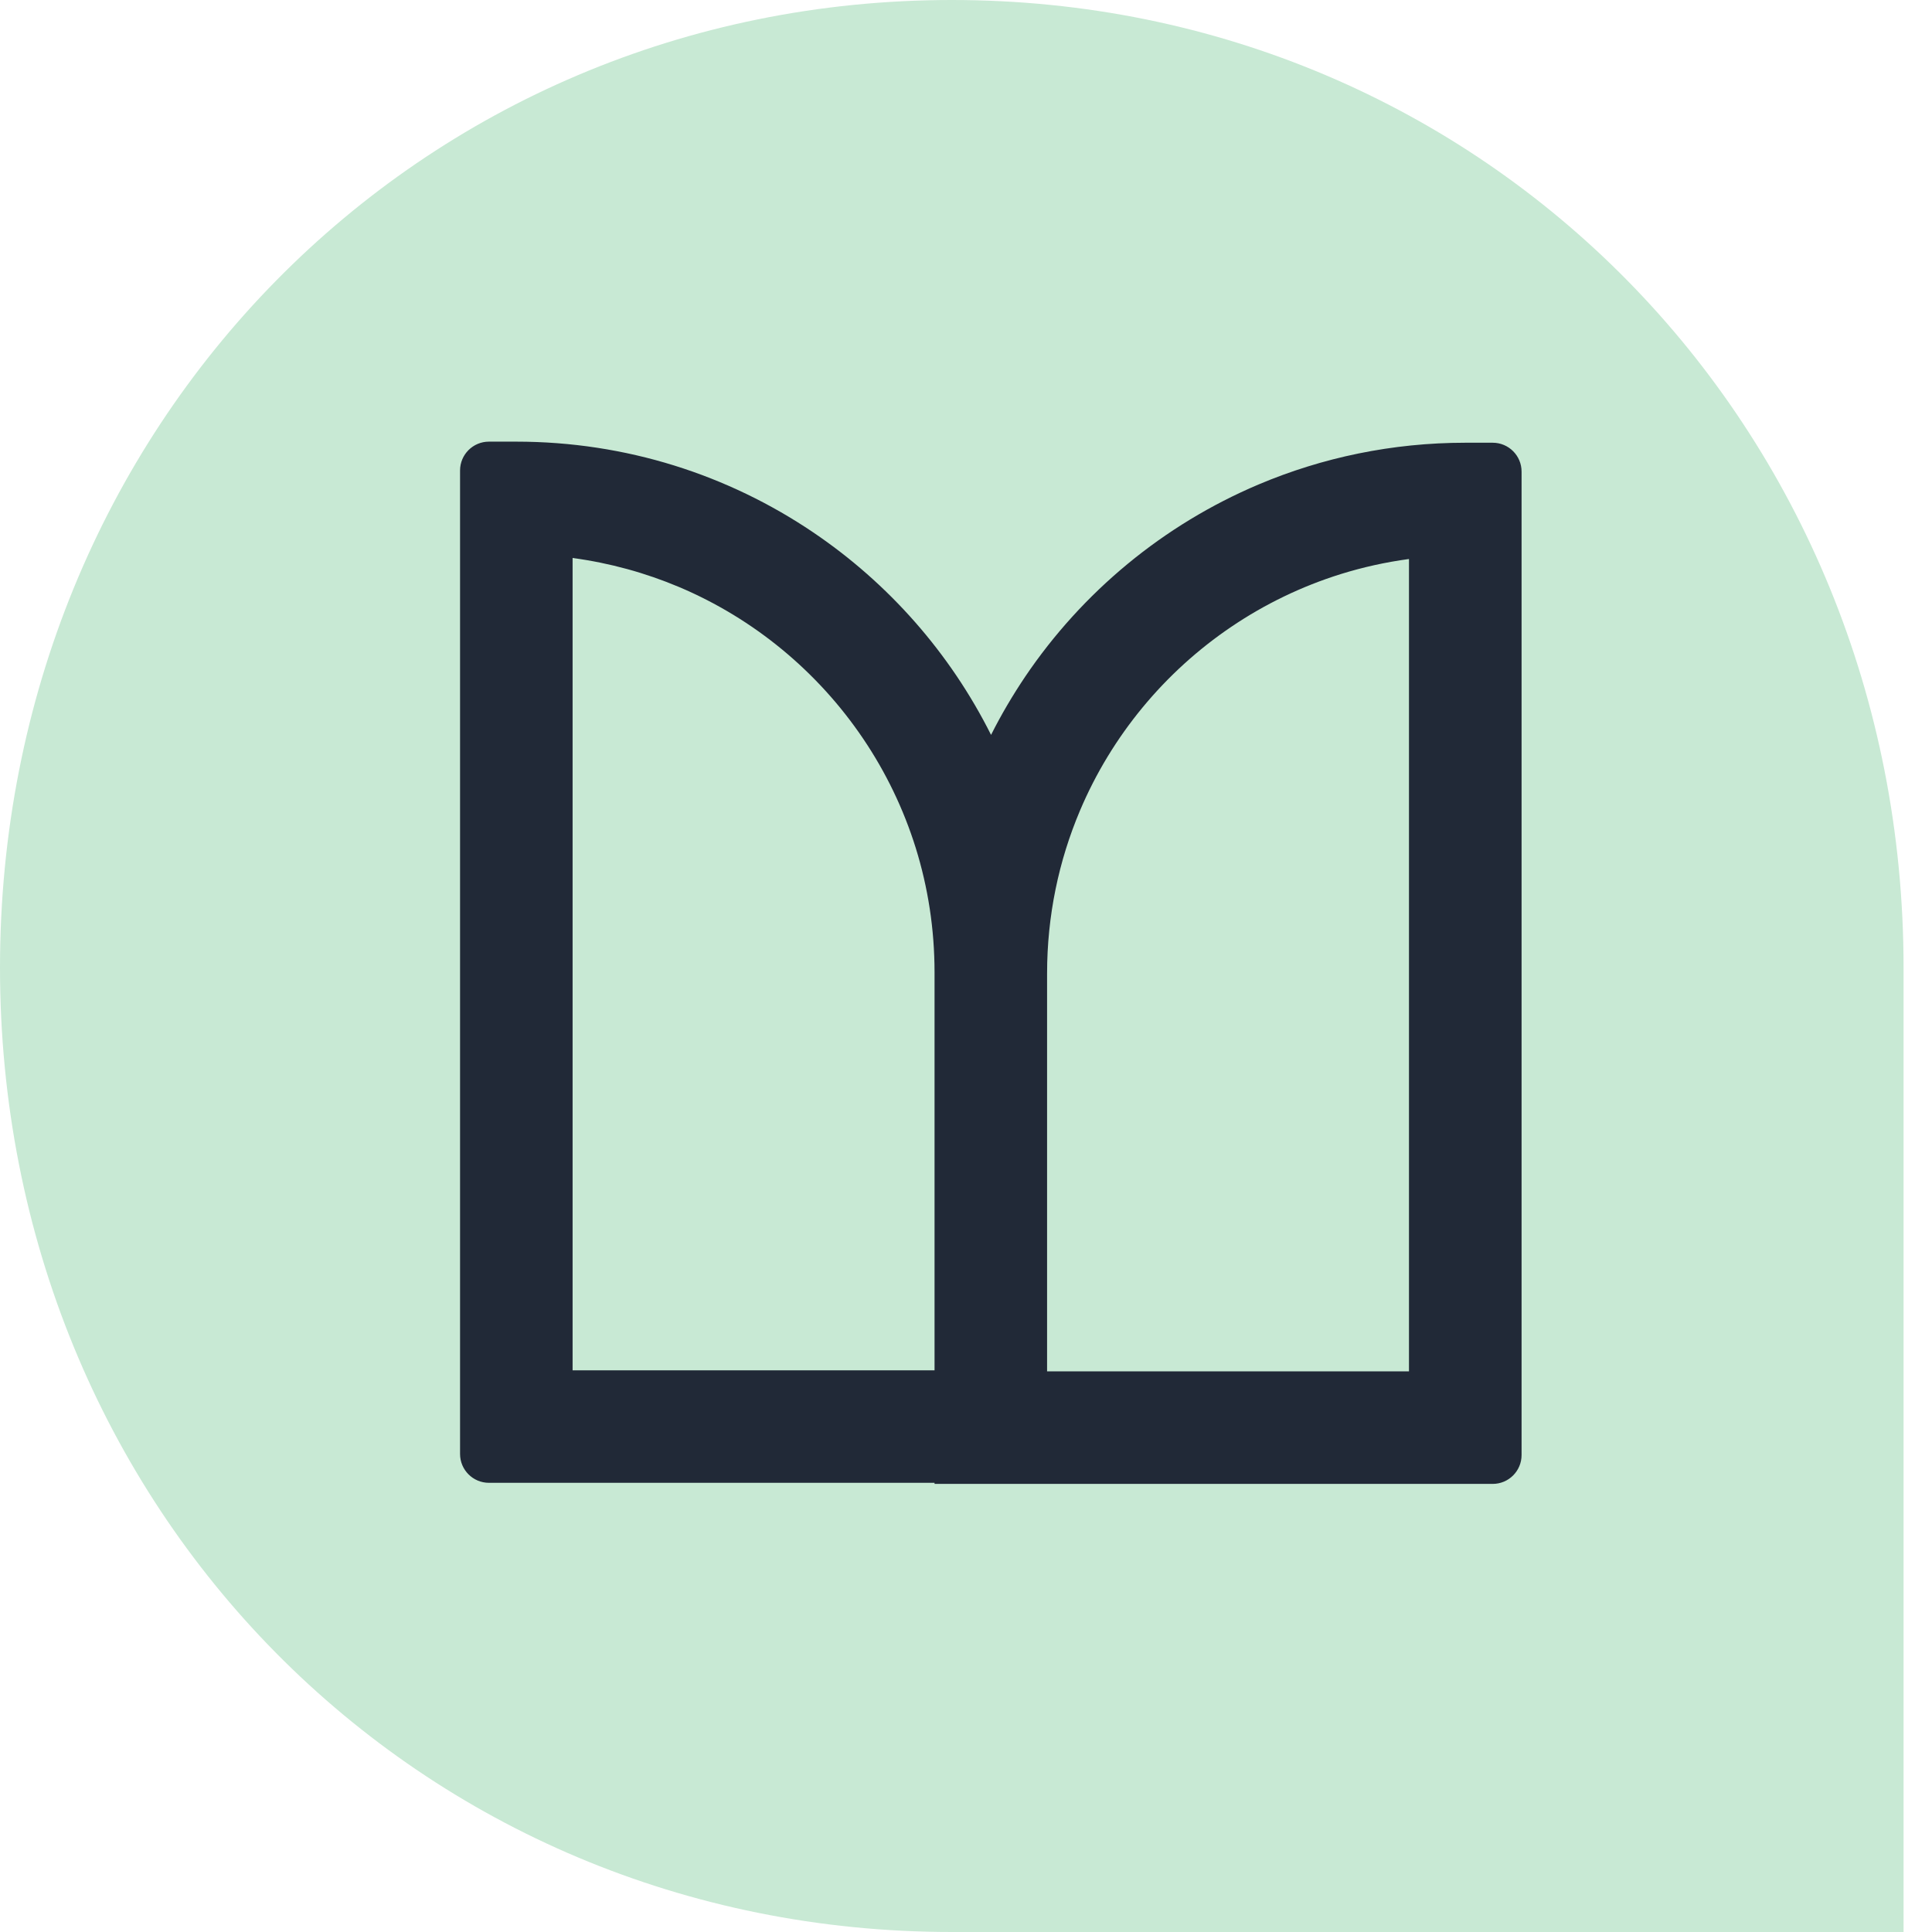
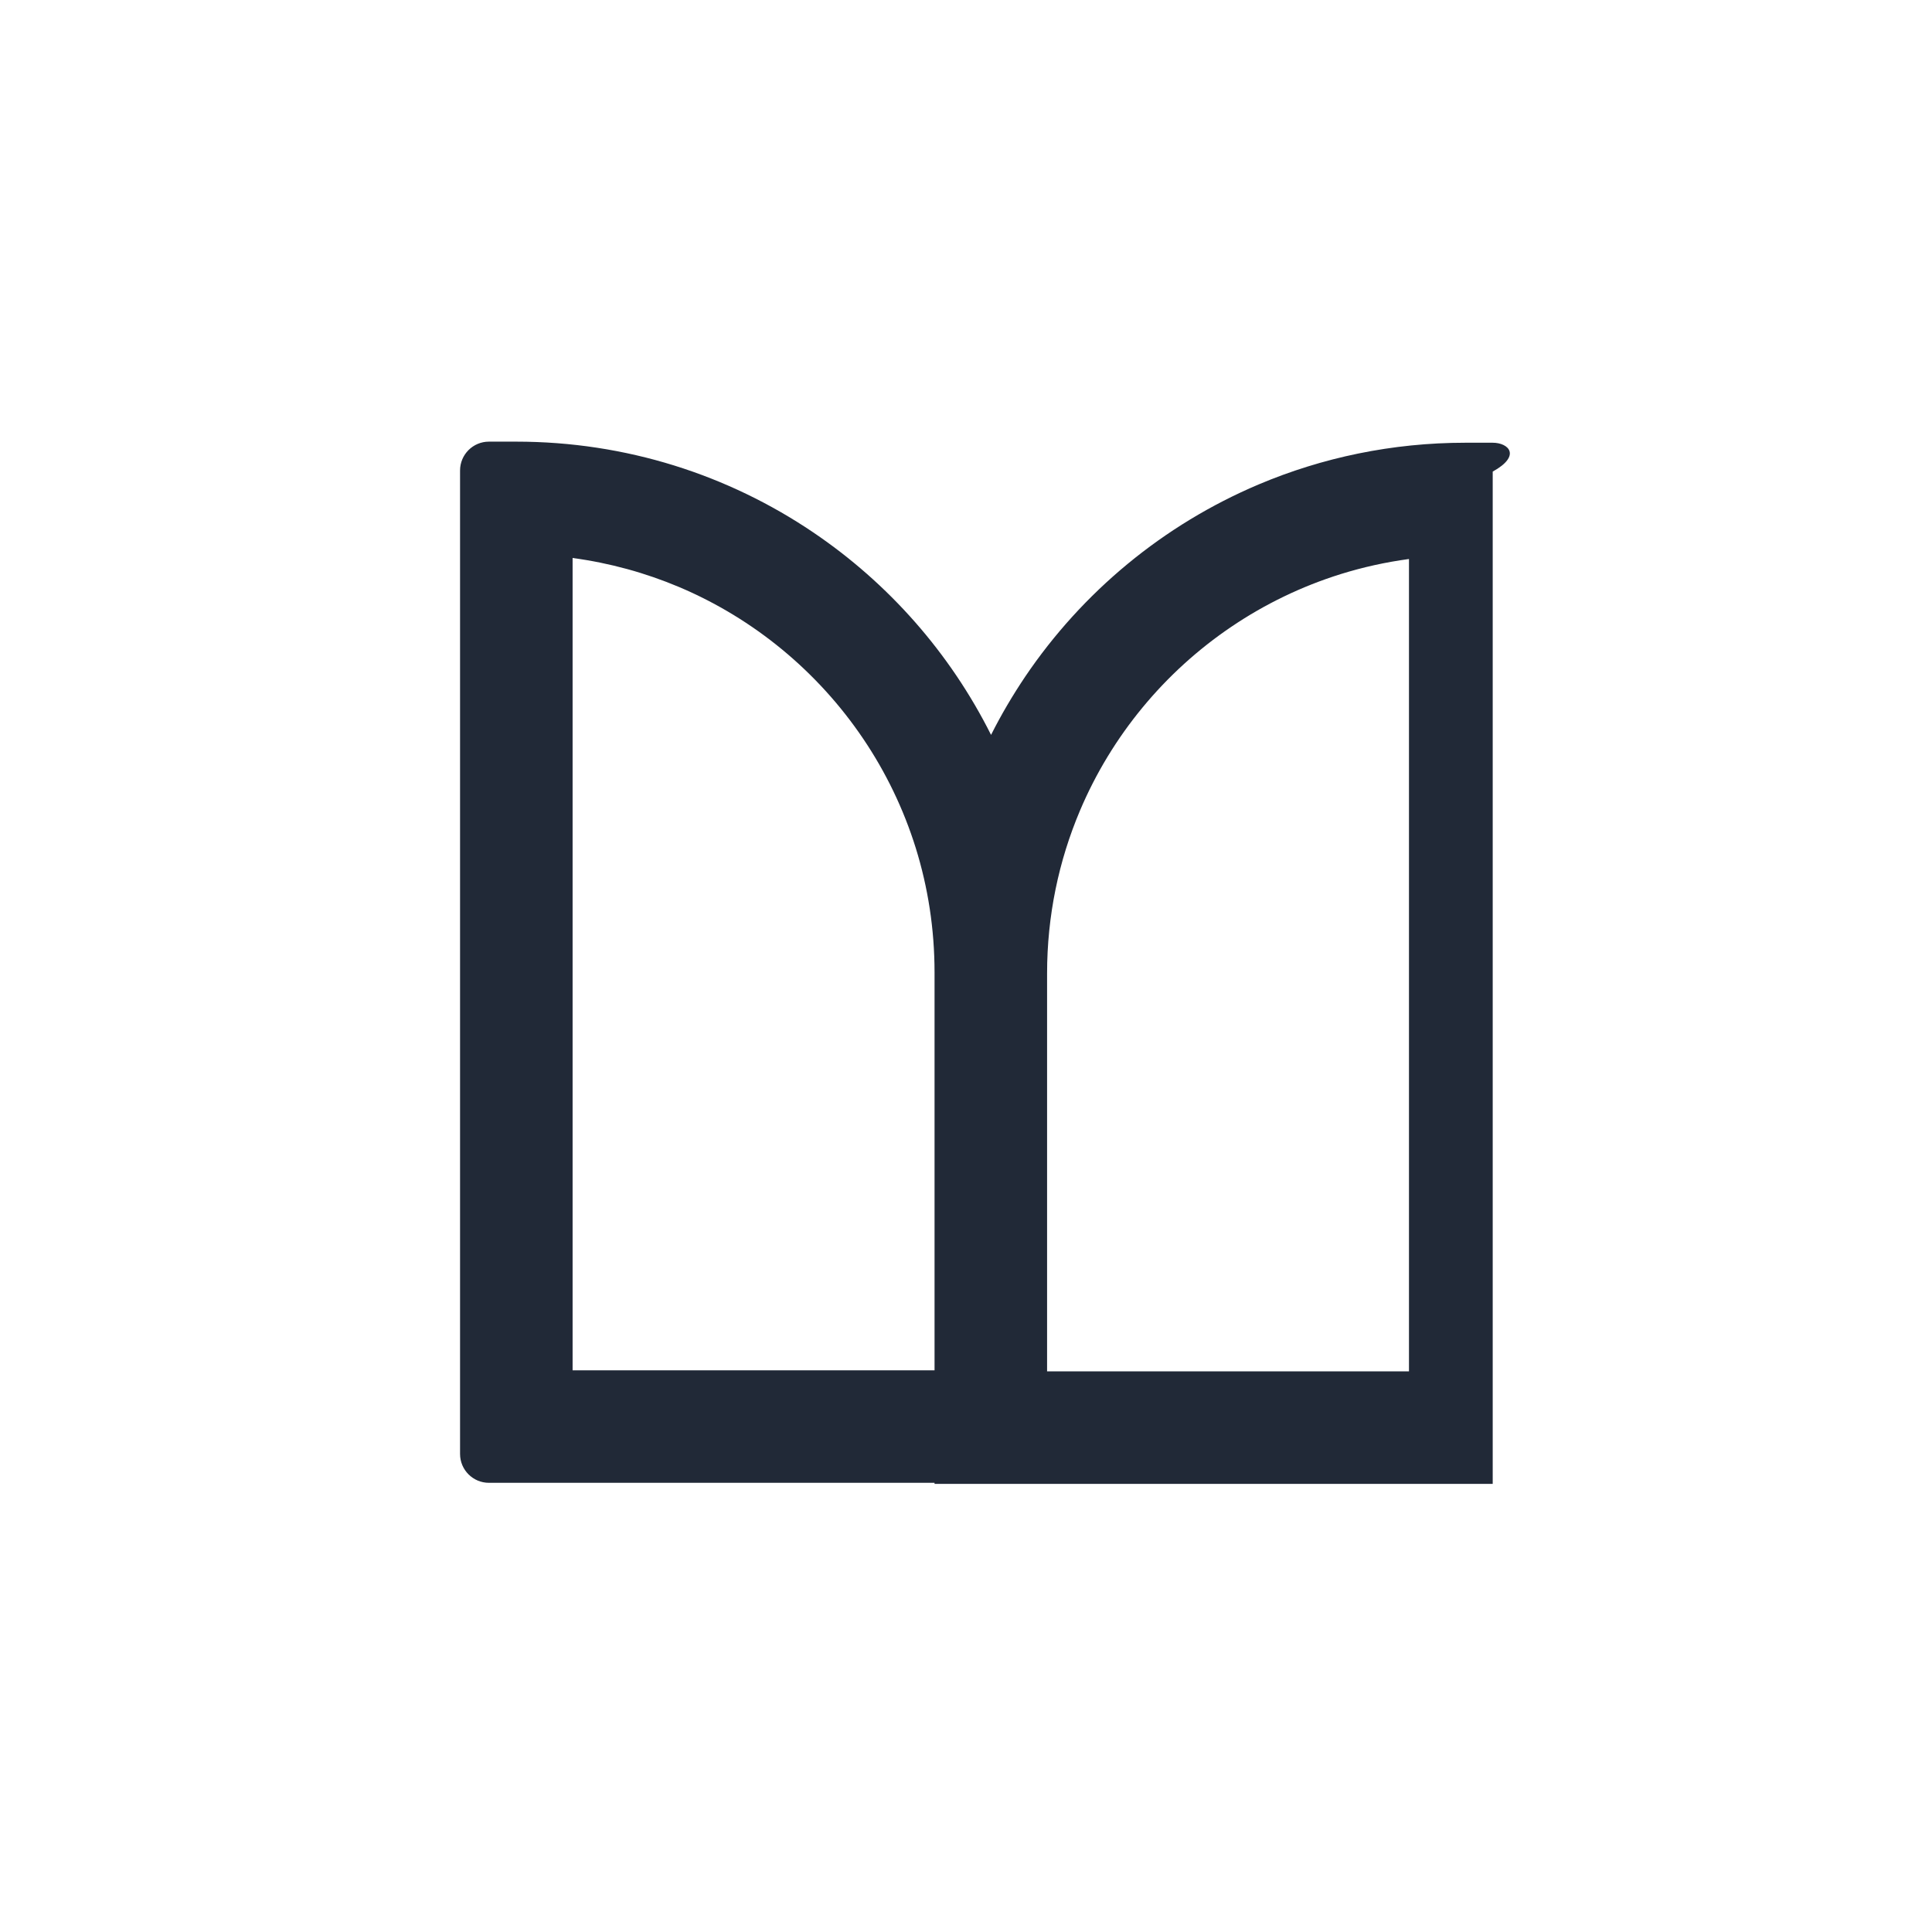
<svg xmlns="http://www.w3.org/2000/svg" width="32" height="32" viewBox="0 0 32 32" fill="none">
-   <path d="M31.529 32H15.765C6.932 32 0 24.995 0 16.028C0 7.061 6.932 0 15.765 0C24.597 0 31.529 7.061 31.529 16.028V32Z" fill="#C8E9D4" />
-   <path d="M24.27 7.333C23.058 7.333 21.899 7.579 20.847 8.024C19.268 8.692 17.928 9.805 16.98 11.208C16.773 11.516 16.583 11.838 16.415 12.172C15.735 10.815 14.716 9.66 13.468 8.817C12.767 8.343 11.992 7.967 11.166 7.71C10.339 7.453 9.46 7.315 8.552 7.315H8.098C7.834 7.315 7.62 7.529 7.62 7.793V24.082C7.62 24.346 7.834 24.56 8.098 24.56H15.479V24.578H24.724C24.988 24.578 25.202 24.364 25.202 24.1V7.811C25.202 7.547 24.988 7.333 24.724 7.333H24.27ZM9.484 9.242C10.102 9.325 10.693 9.489 11.248 9.723C12.49 10.248 13.549 11.128 14.296 12.234C14.67 12.787 14.965 13.396 15.168 14.046C15.37 14.696 15.479 15.386 15.479 16.106V22.697H9.484V9.242ZM17.343 16.124C17.343 15.165 17.537 14.256 17.887 13.428C18.412 12.186 19.291 11.127 20.397 10.38C20.95 10.006 21.559 9.711 22.209 9.508C22.573 9.395 22.95 9.311 23.337 9.259V22.714H17.343V16.124Z" fill="#212937" />
+   <path d="M24.27 7.333C23.058 7.333 21.899 7.579 20.847 8.024C19.268 8.692 17.928 9.805 16.98 11.208C16.773 11.516 16.583 11.838 16.415 12.172C15.735 10.815 14.716 9.66 13.468 8.817C12.767 8.343 11.992 7.967 11.166 7.71C10.339 7.453 9.46 7.315 8.552 7.315H8.098C7.834 7.315 7.62 7.529 7.62 7.793V24.082C7.62 24.346 7.834 24.56 8.098 24.56H15.479V24.578H24.724V7.811C25.202 7.547 24.988 7.333 24.724 7.333H24.27ZM9.484 9.242C10.102 9.325 10.693 9.489 11.248 9.723C12.49 10.248 13.549 11.128 14.296 12.234C14.67 12.787 14.965 13.396 15.168 14.046C15.37 14.696 15.479 15.386 15.479 16.106V22.697H9.484V9.242ZM17.343 16.124C17.343 15.165 17.537 14.256 17.887 13.428C18.412 12.186 19.291 11.127 20.397 10.38C20.95 10.006 21.559 9.711 22.209 9.508C22.573 9.395 22.95 9.311 23.337 9.259V22.714H17.343V16.124Z" fill="#212937" />
</svg>